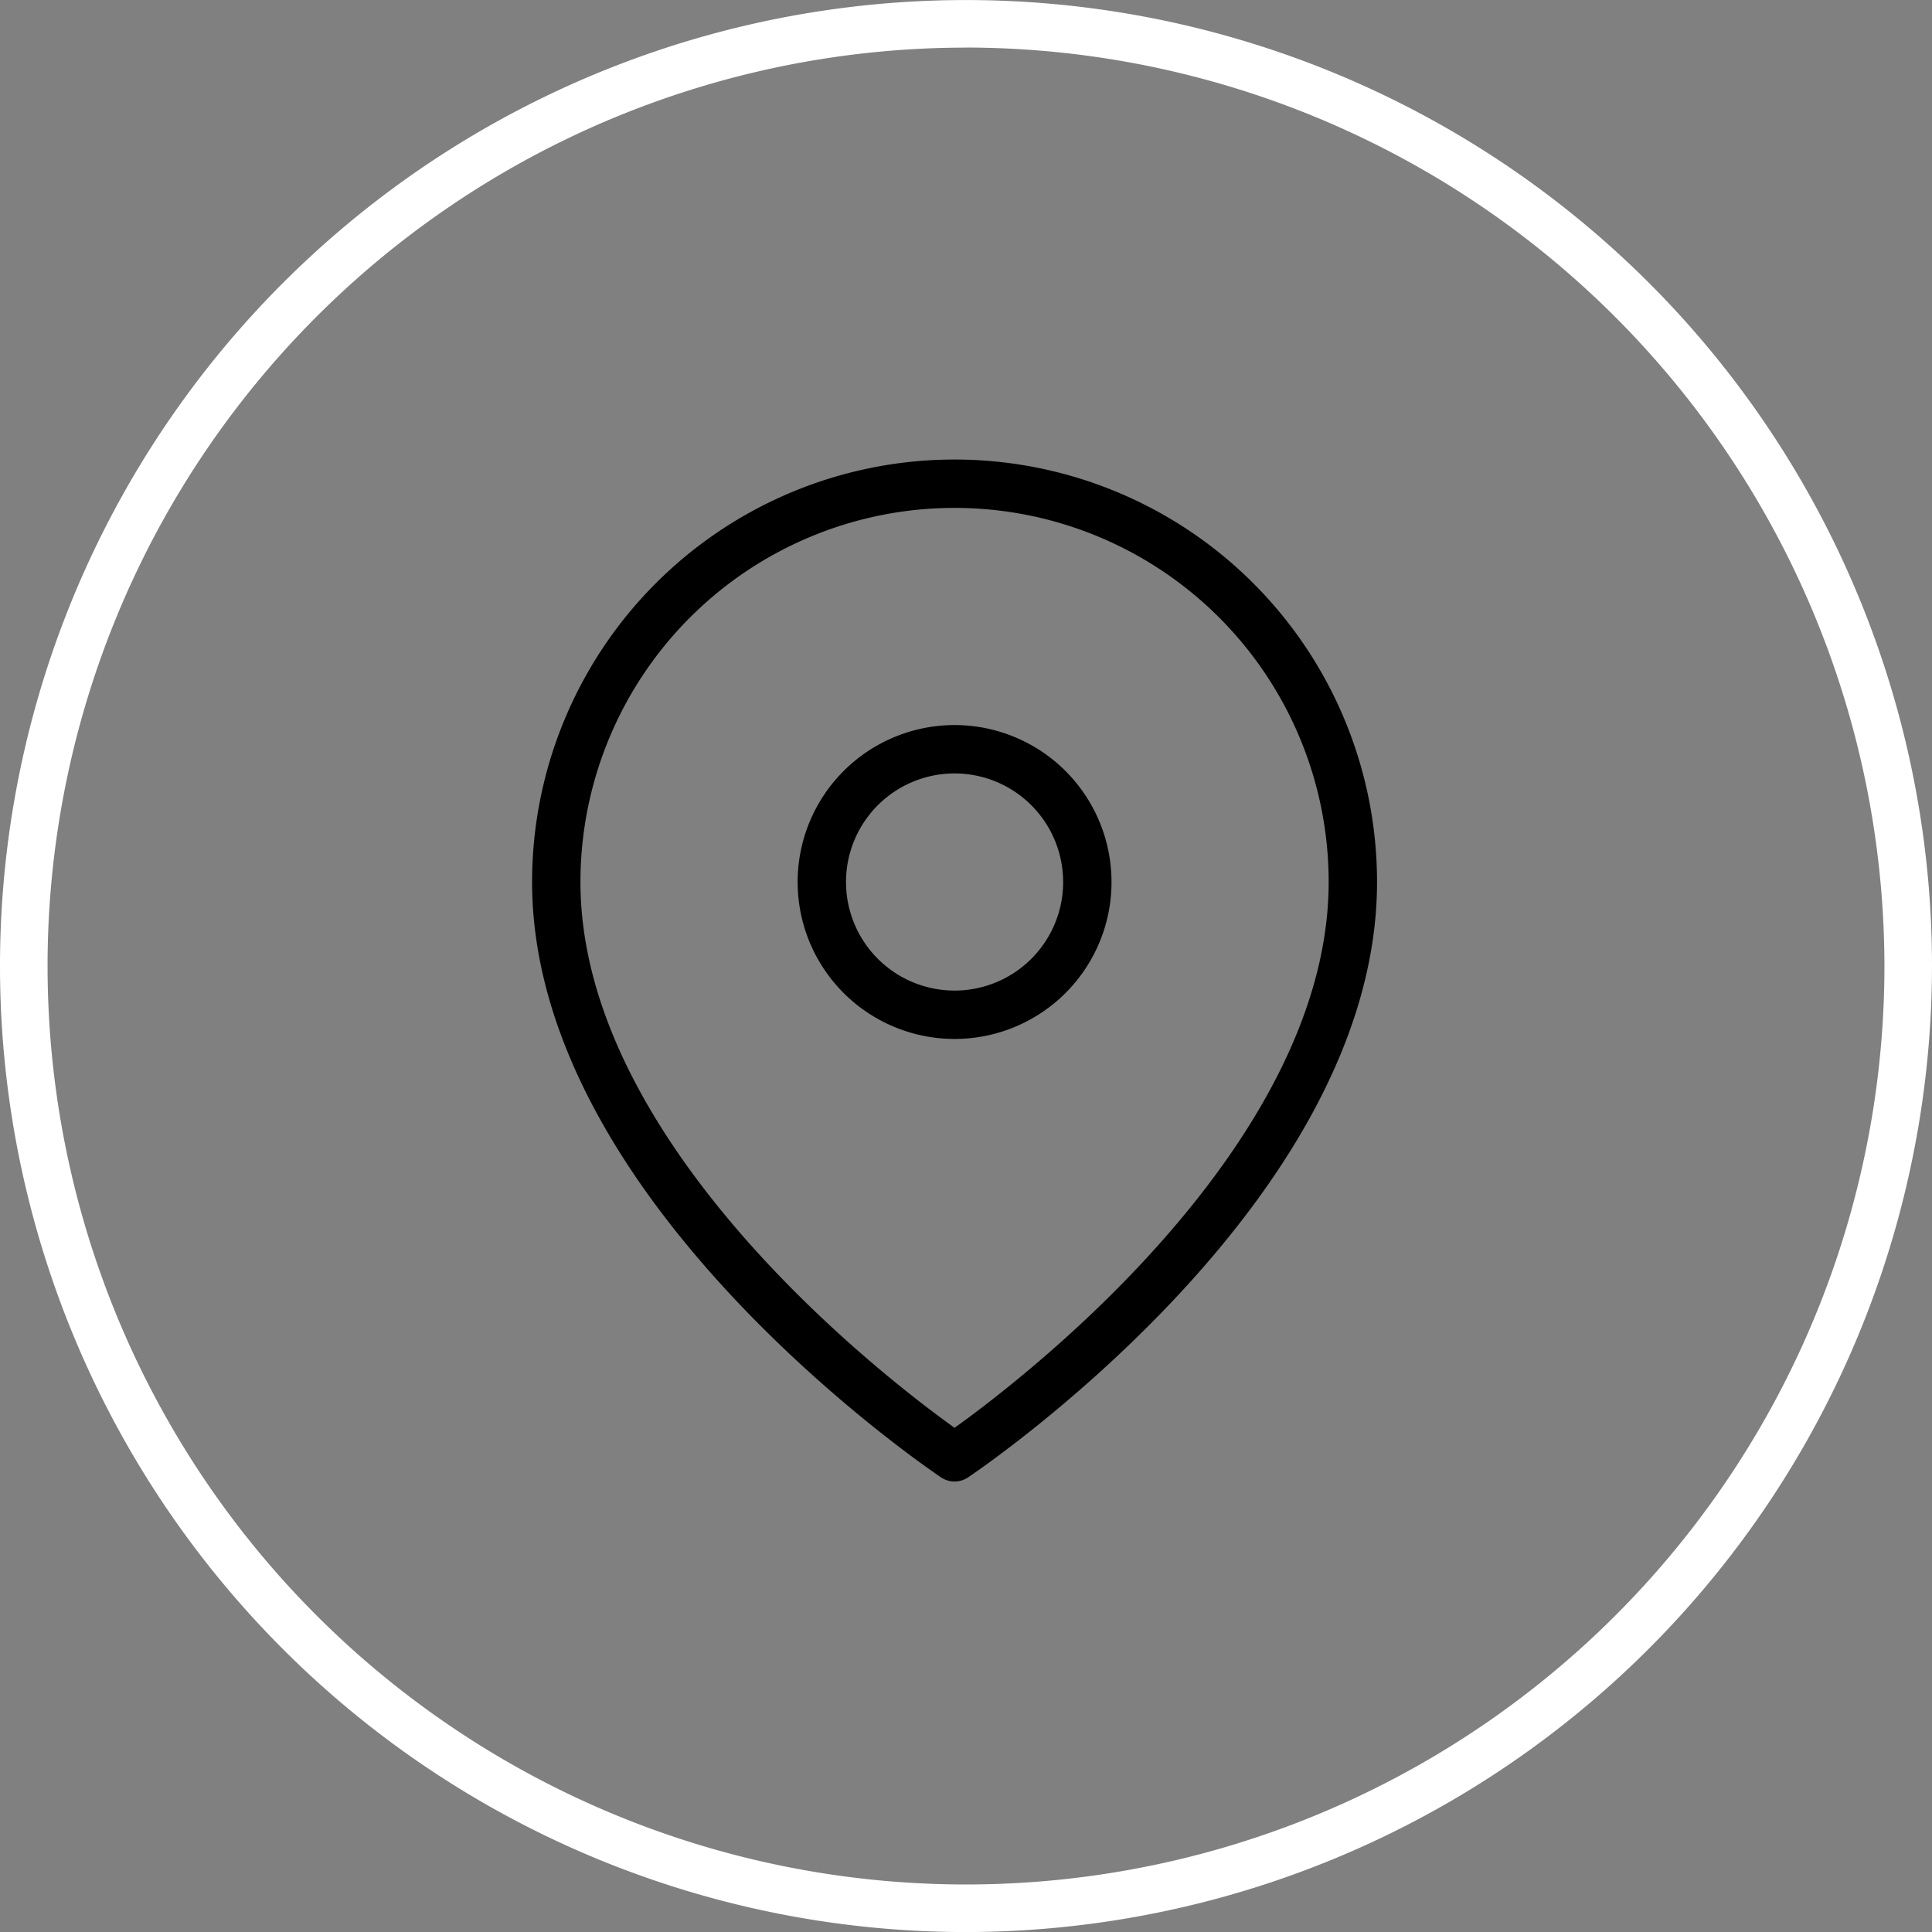
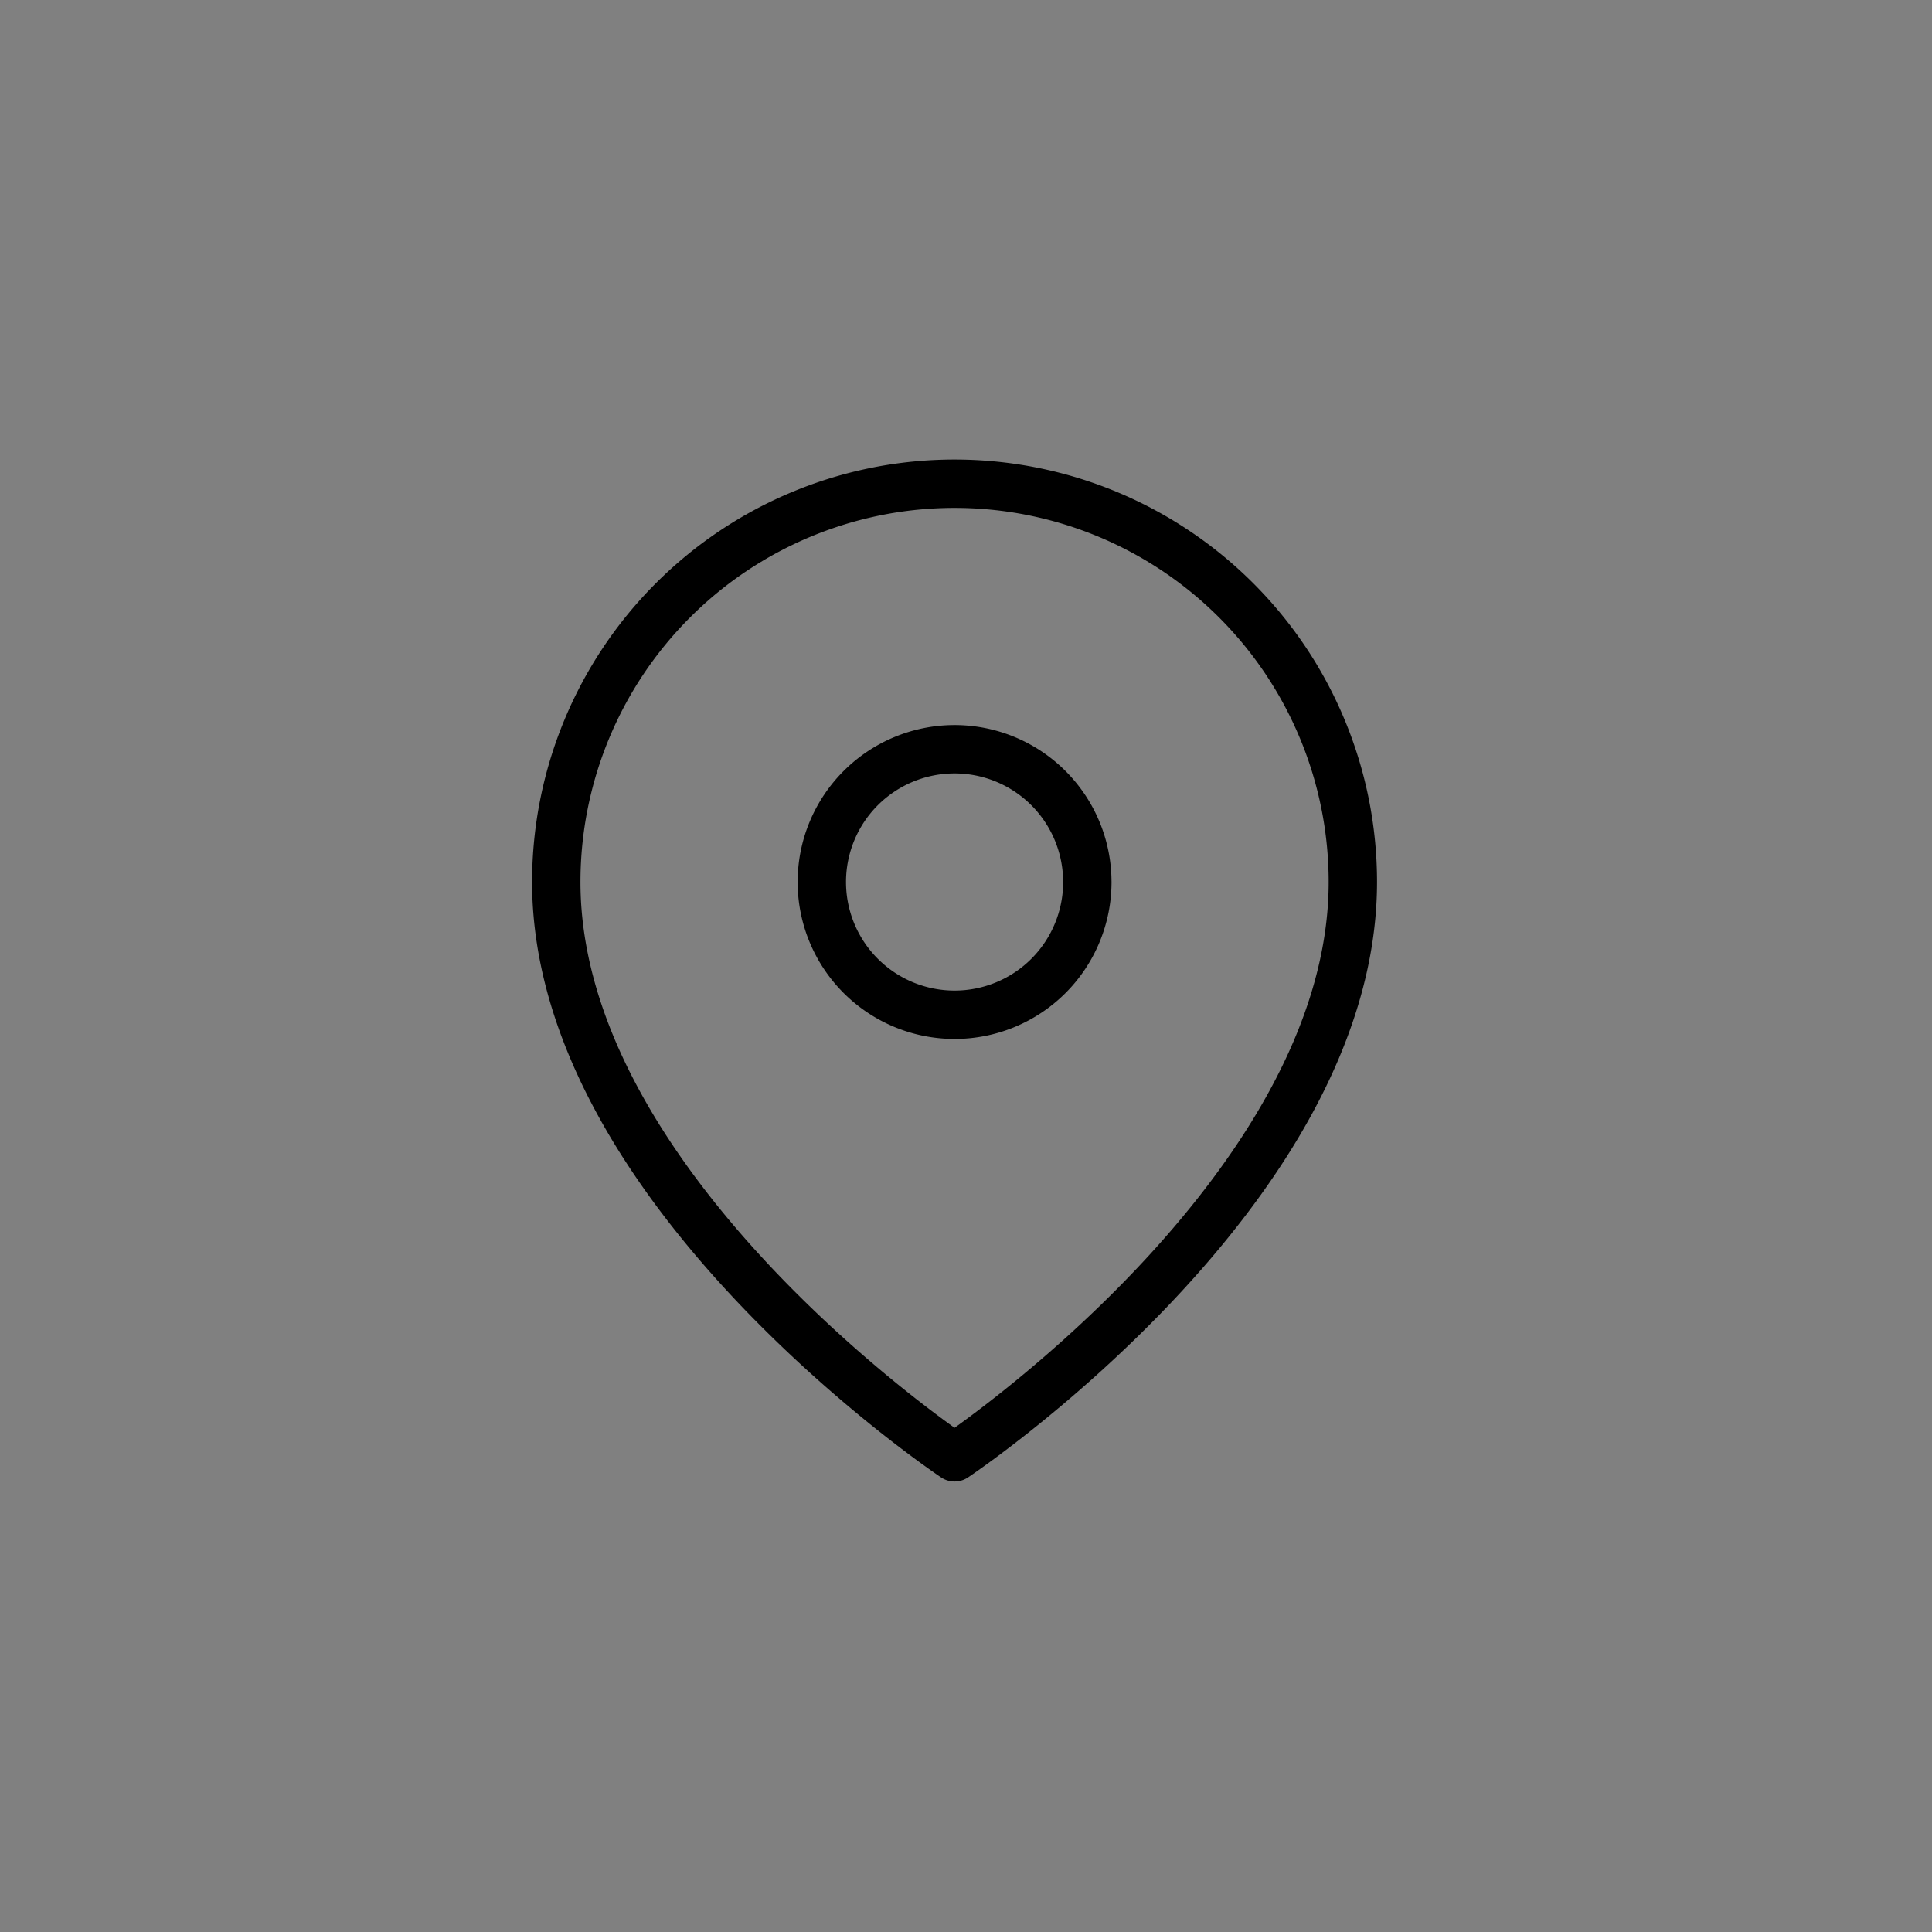
<svg xmlns="http://www.w3.org/2000/svg" width="79.882" height="79.882" viewBox="0 0 79.882 79.882">
  <rect x="0" y="0" width="79.882" height="79.882" fill="#808080" stroke="none" />
  <g data-name="Grupo 5078">
    <g data-name="Grupo 5025">
-       <path data-name="Trazado 8517" d="M3240.851 927.4a39.941 39.941 0 1 1 39.941-39.941 39.987 39.987 0 0 1-39.941 39.941zm0-77.915a37.974 37.974 0 1 0 37.974 37.974 38.018 38.018 0 0 0-37.974-37.977z" transform="translate(-3200.91 -847.516)" style="fill:#fff" />
      <g data-name="Icon feather-map-pin">
        <path data-name="Trazado 8570" d="M37.436 17.968c0 12.808-16.468 23.787-16.468 23.787S4.5 30.776 4.5 17.968a16.468 16.468 0 1 1 32.936 0z" style="fill:none;stroke:#000;stroke-linecap:round;stroke-linejoin:round;stroke-width:2px" transform="translate(18.5 18.5)" />
        <path data-name="Trazado 8571" d="M24.479 15.989a5.489 5.489 0 1 1-5.49-5.489 5.489 5.489 0 0 1 5.489 5.489z" transform="translate(20.479 20.479)" style="fill:none;stroke:#000;stroke-linecap:round;stroke-linejoin:round;stroke-width:2px" />
      </g>
    </g>
  </g>
</svg>